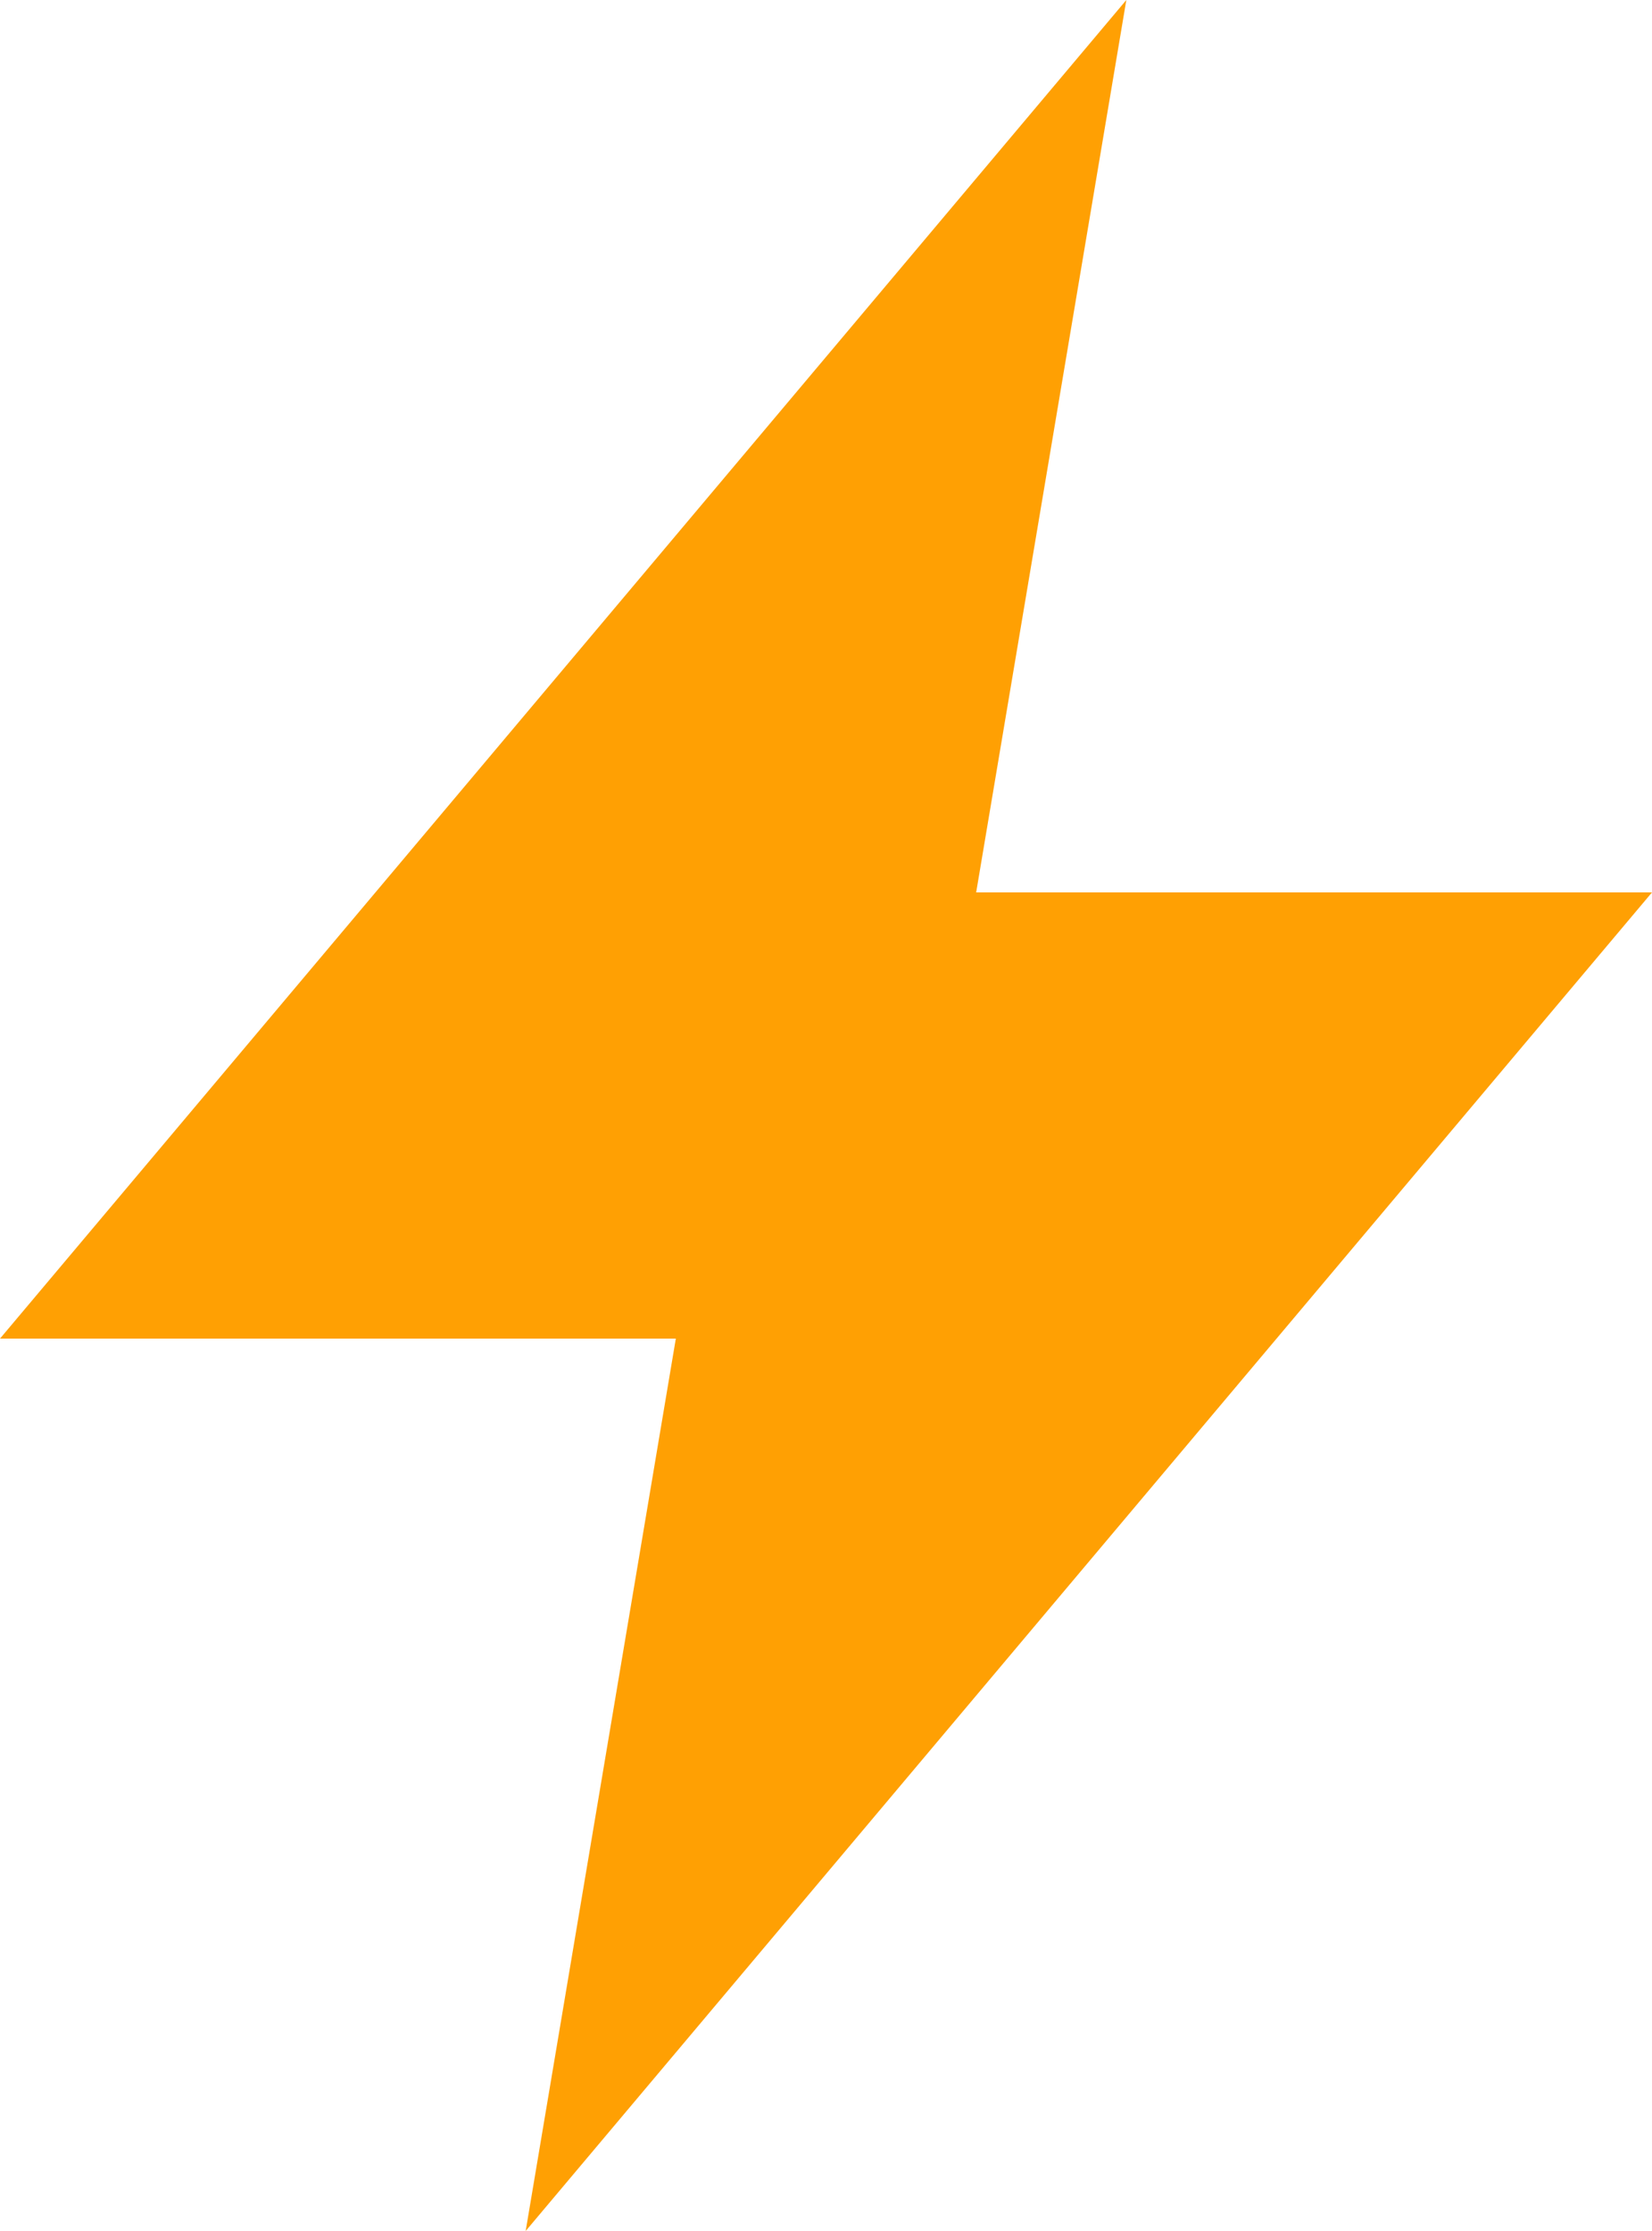
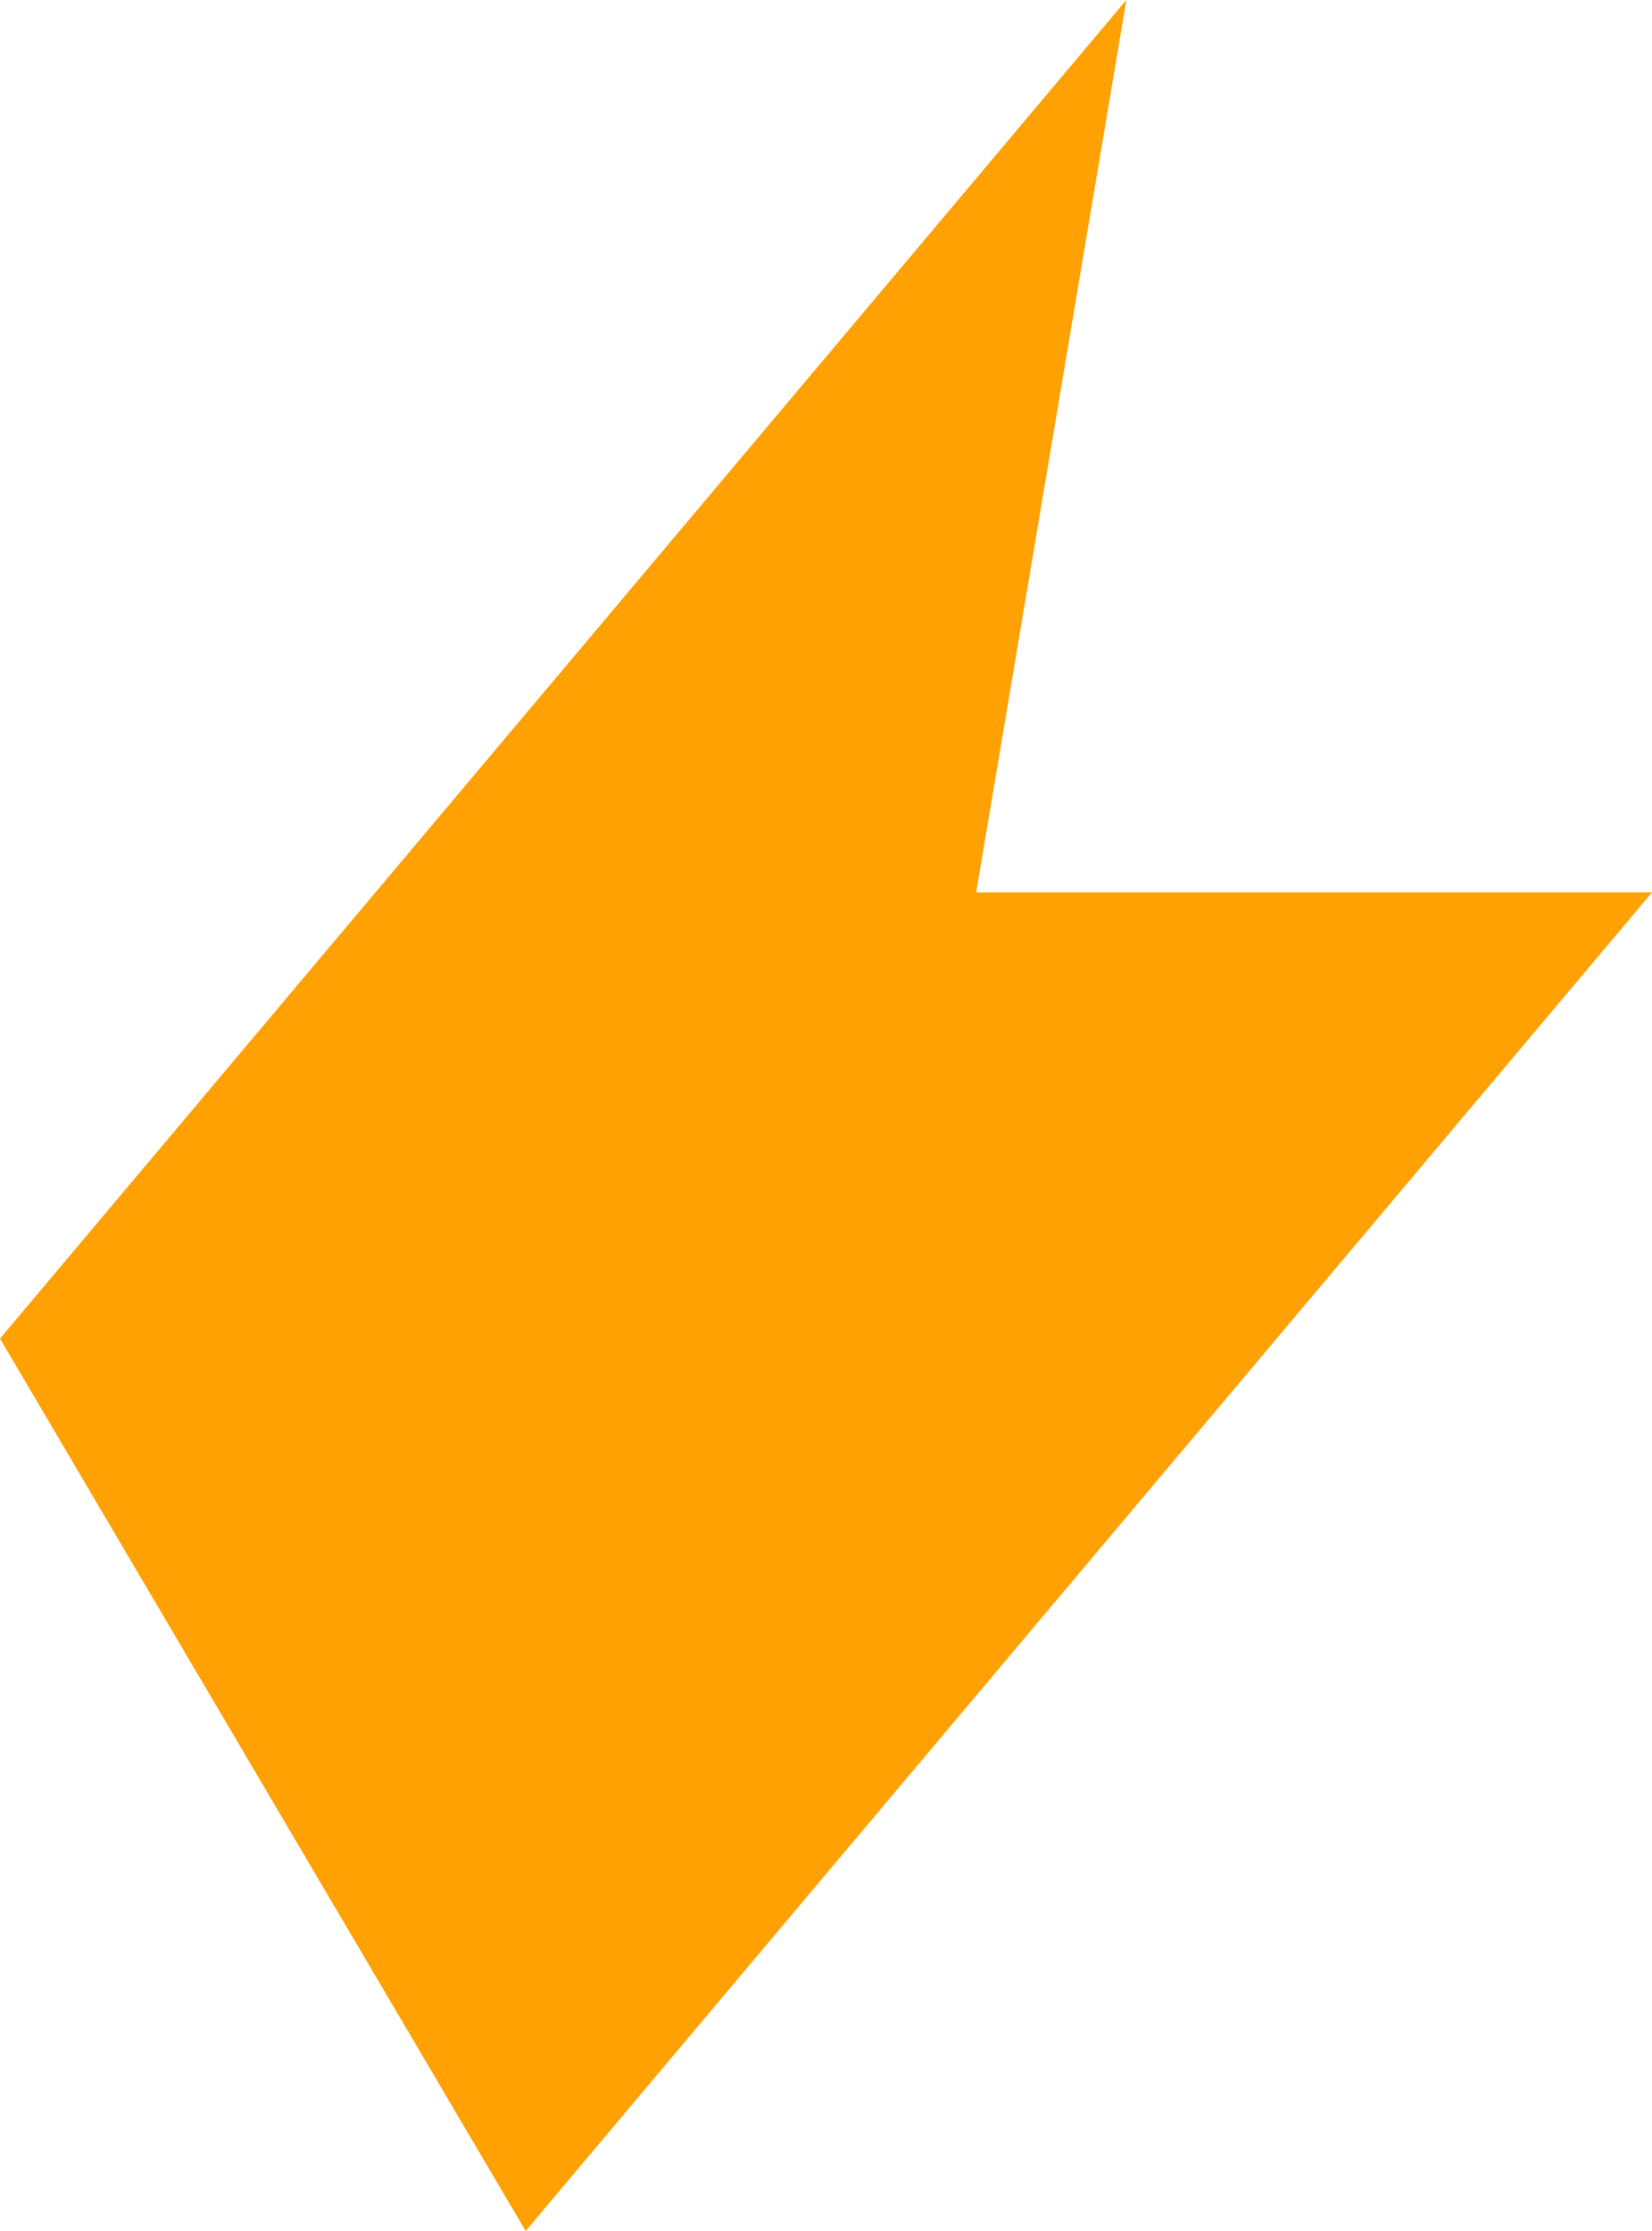
<svg xmlns="http://www.w3.org/2000/svg" width="20" height="27" viewBox="0 0 20 27" fill="none">
-   <path d="M20 10.8H11.818L13.636 0L0 16.2H8.182L6.364 27L20 10.8Z" fill="#FFA003" />
+   <path d="M20 10.8H11.818L13.636 0L0 16.2L6.364 27L20 10.8Z" fill="#FFA003" />
</svg>